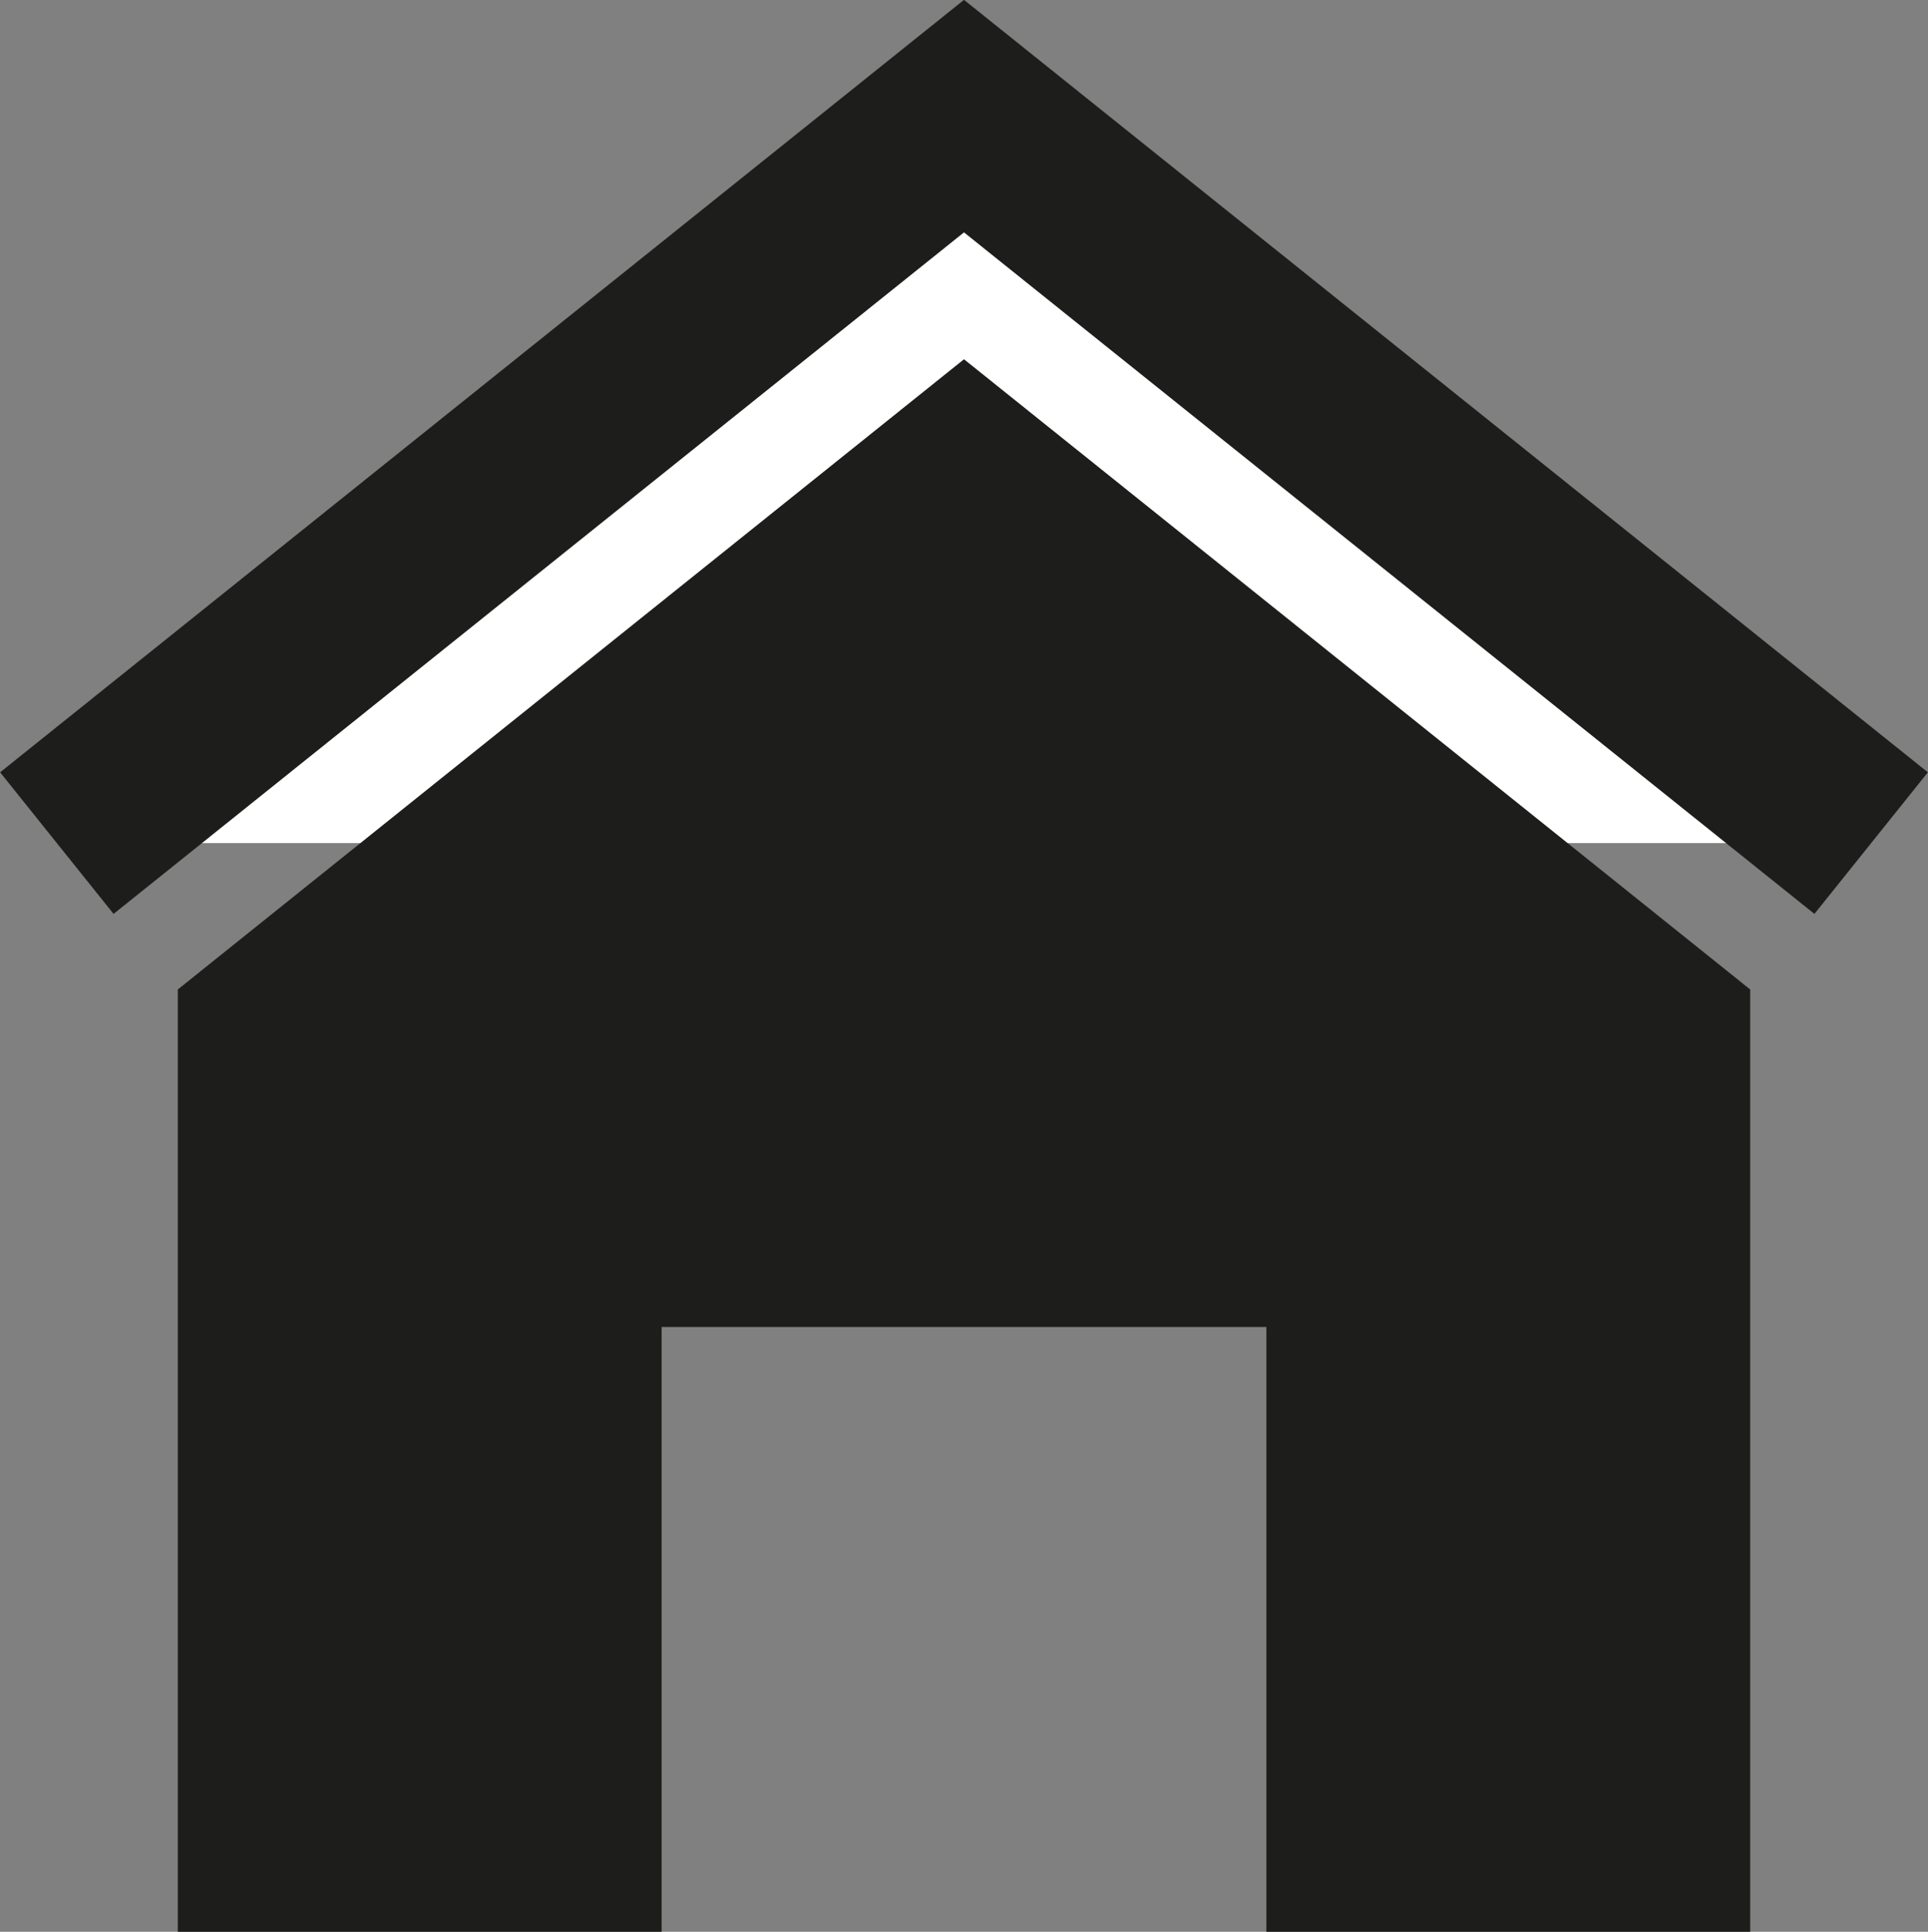
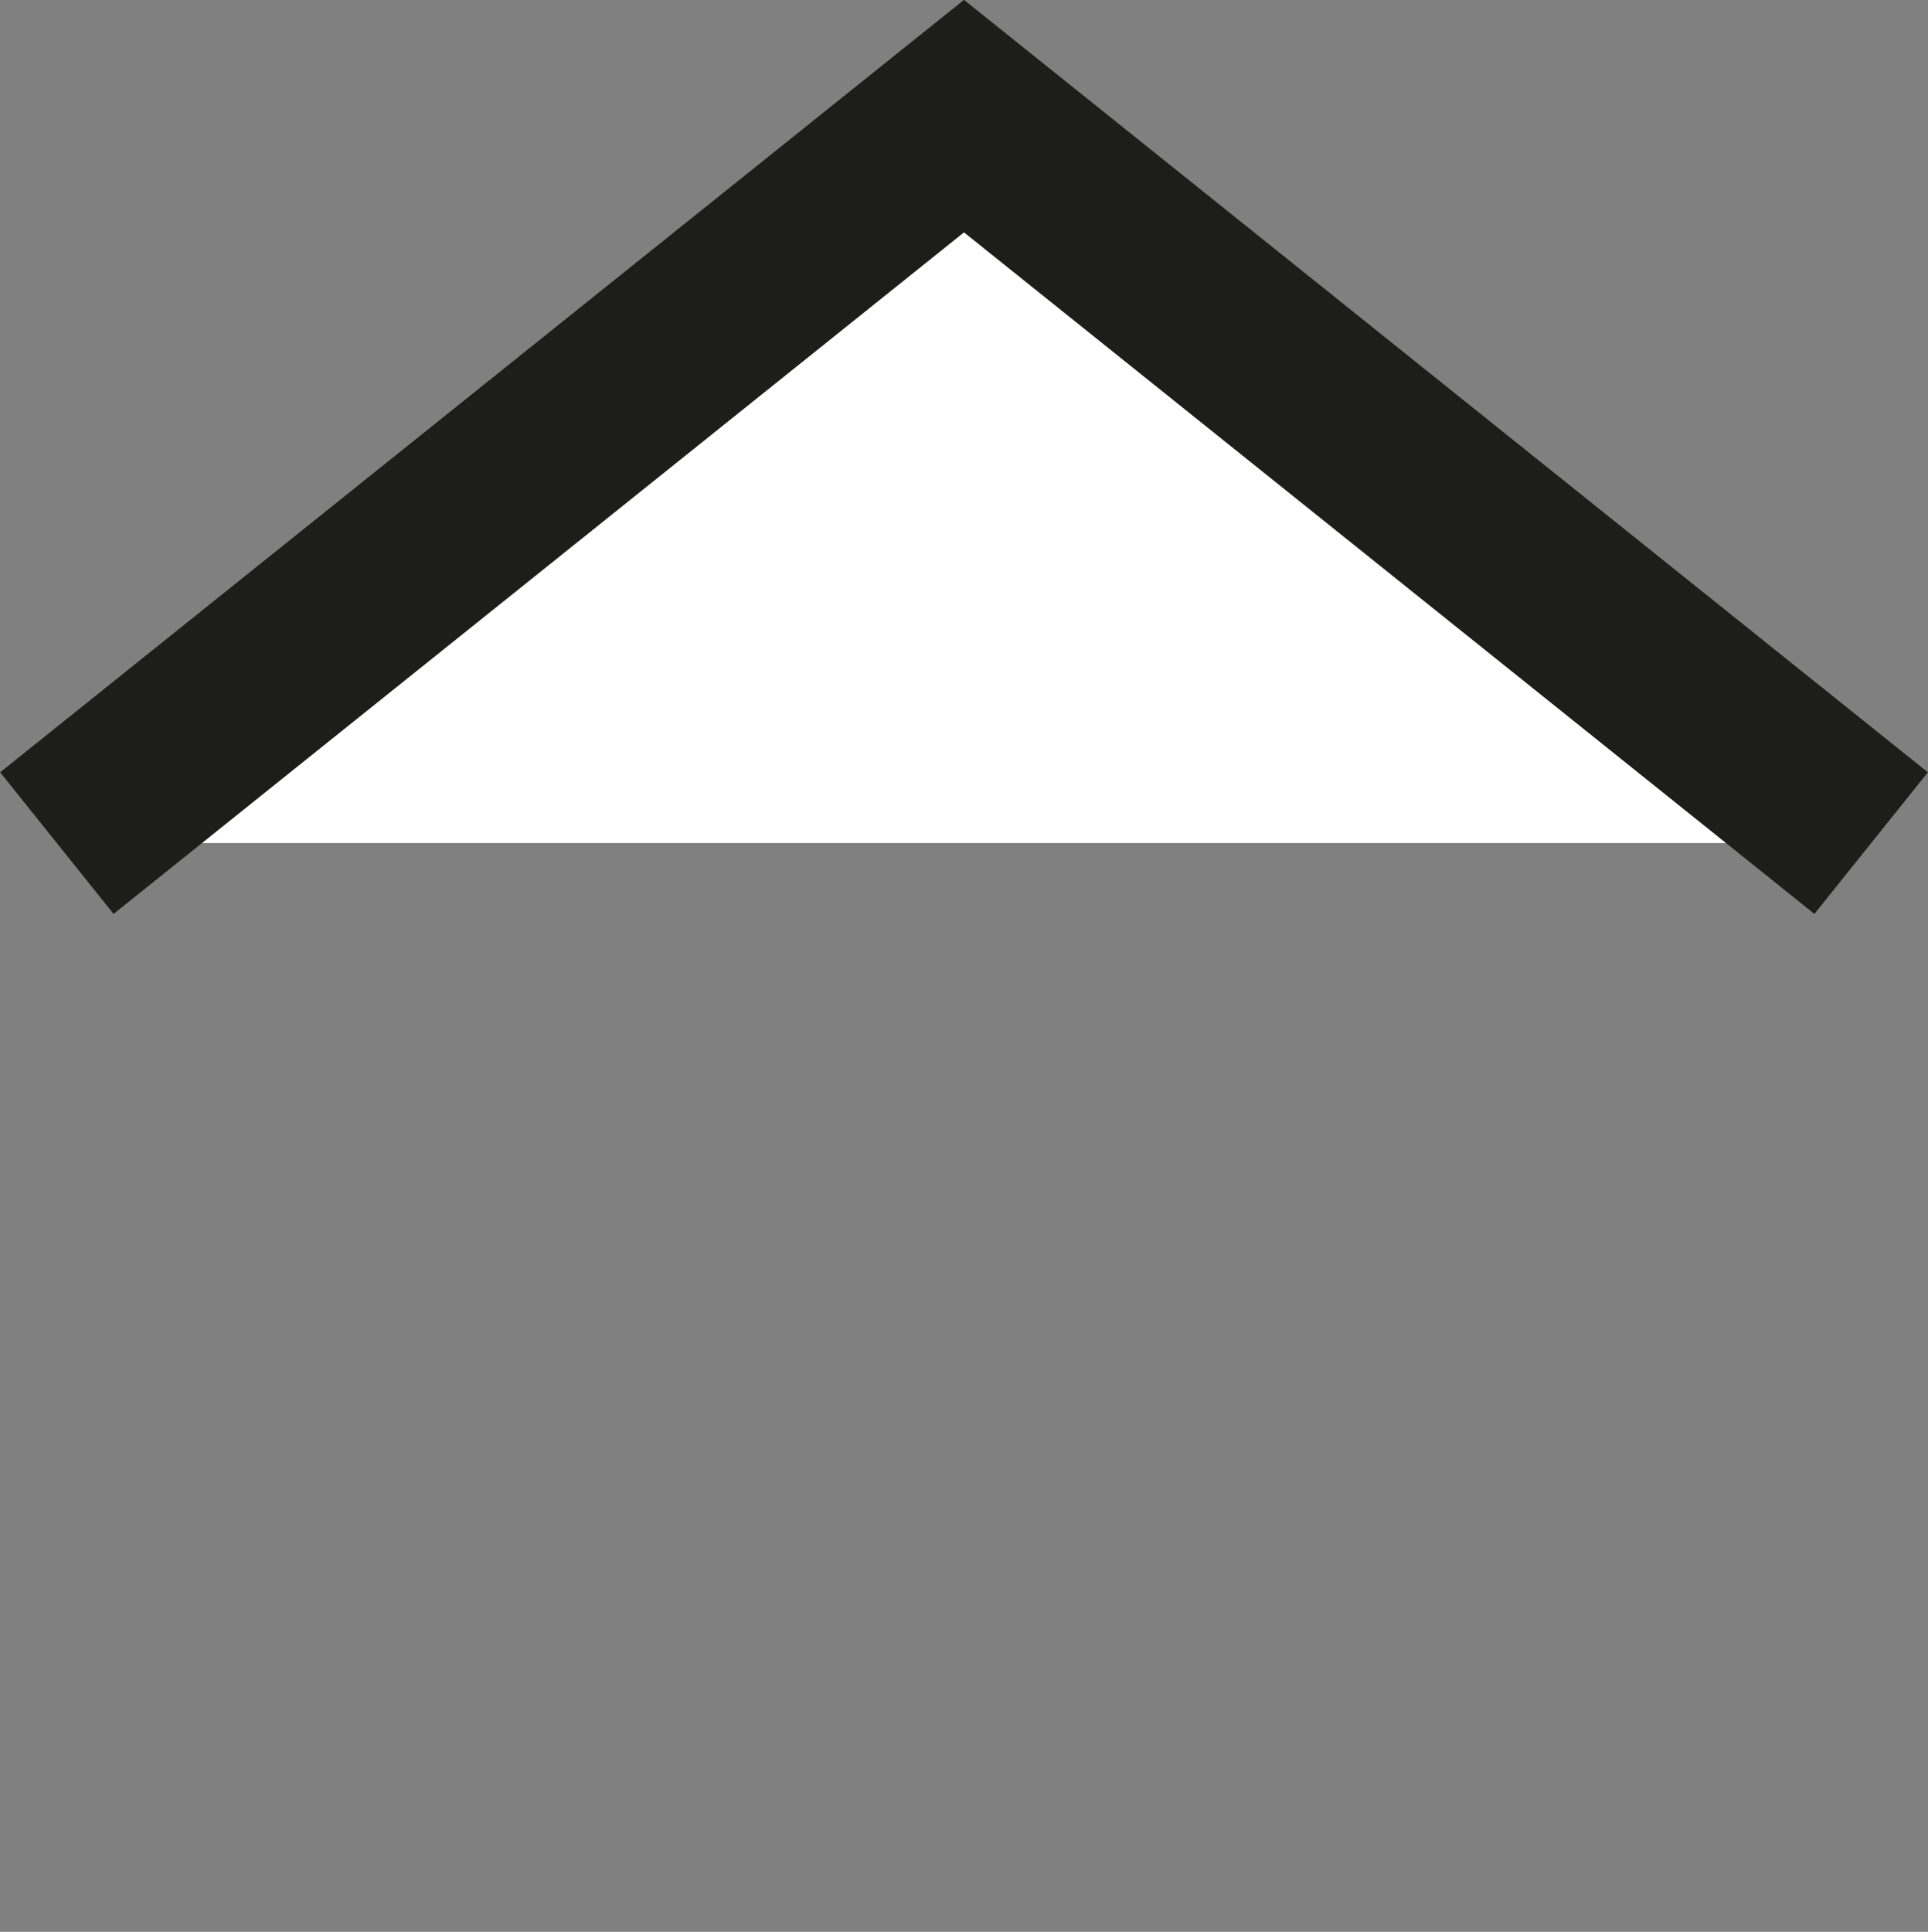
<svg xmlns="http://www.w3.org/2000/svg" id="Lager_3" data-name="Lager 3" viewBox="0 0 31.88 31.94">
  <rect x="0" y="0" width="31.88" height="31.94" fill="#808080" stroke="none" />
  <defs>
    <style>.cls-1{fill:#fff;stroke:#1d1d1b;stroke-miterlimit:10;stroke-width:3px;}.cls-2{fill:#1d1d1b;}</style>
  </defs>
  <polyline class="cls-1" points="30.94 13.94 15.94 1.92 0.94 13.94" />
-   <polygon class="cls-2" points="28.94 31.94 20.94 31.94 20.94 21.94 10.94 21.94 10.94 31.94 2.94 31.94 2.94 16.36 15.94 5.94 28.94 16.36 28.94 31.94" />
</svg>